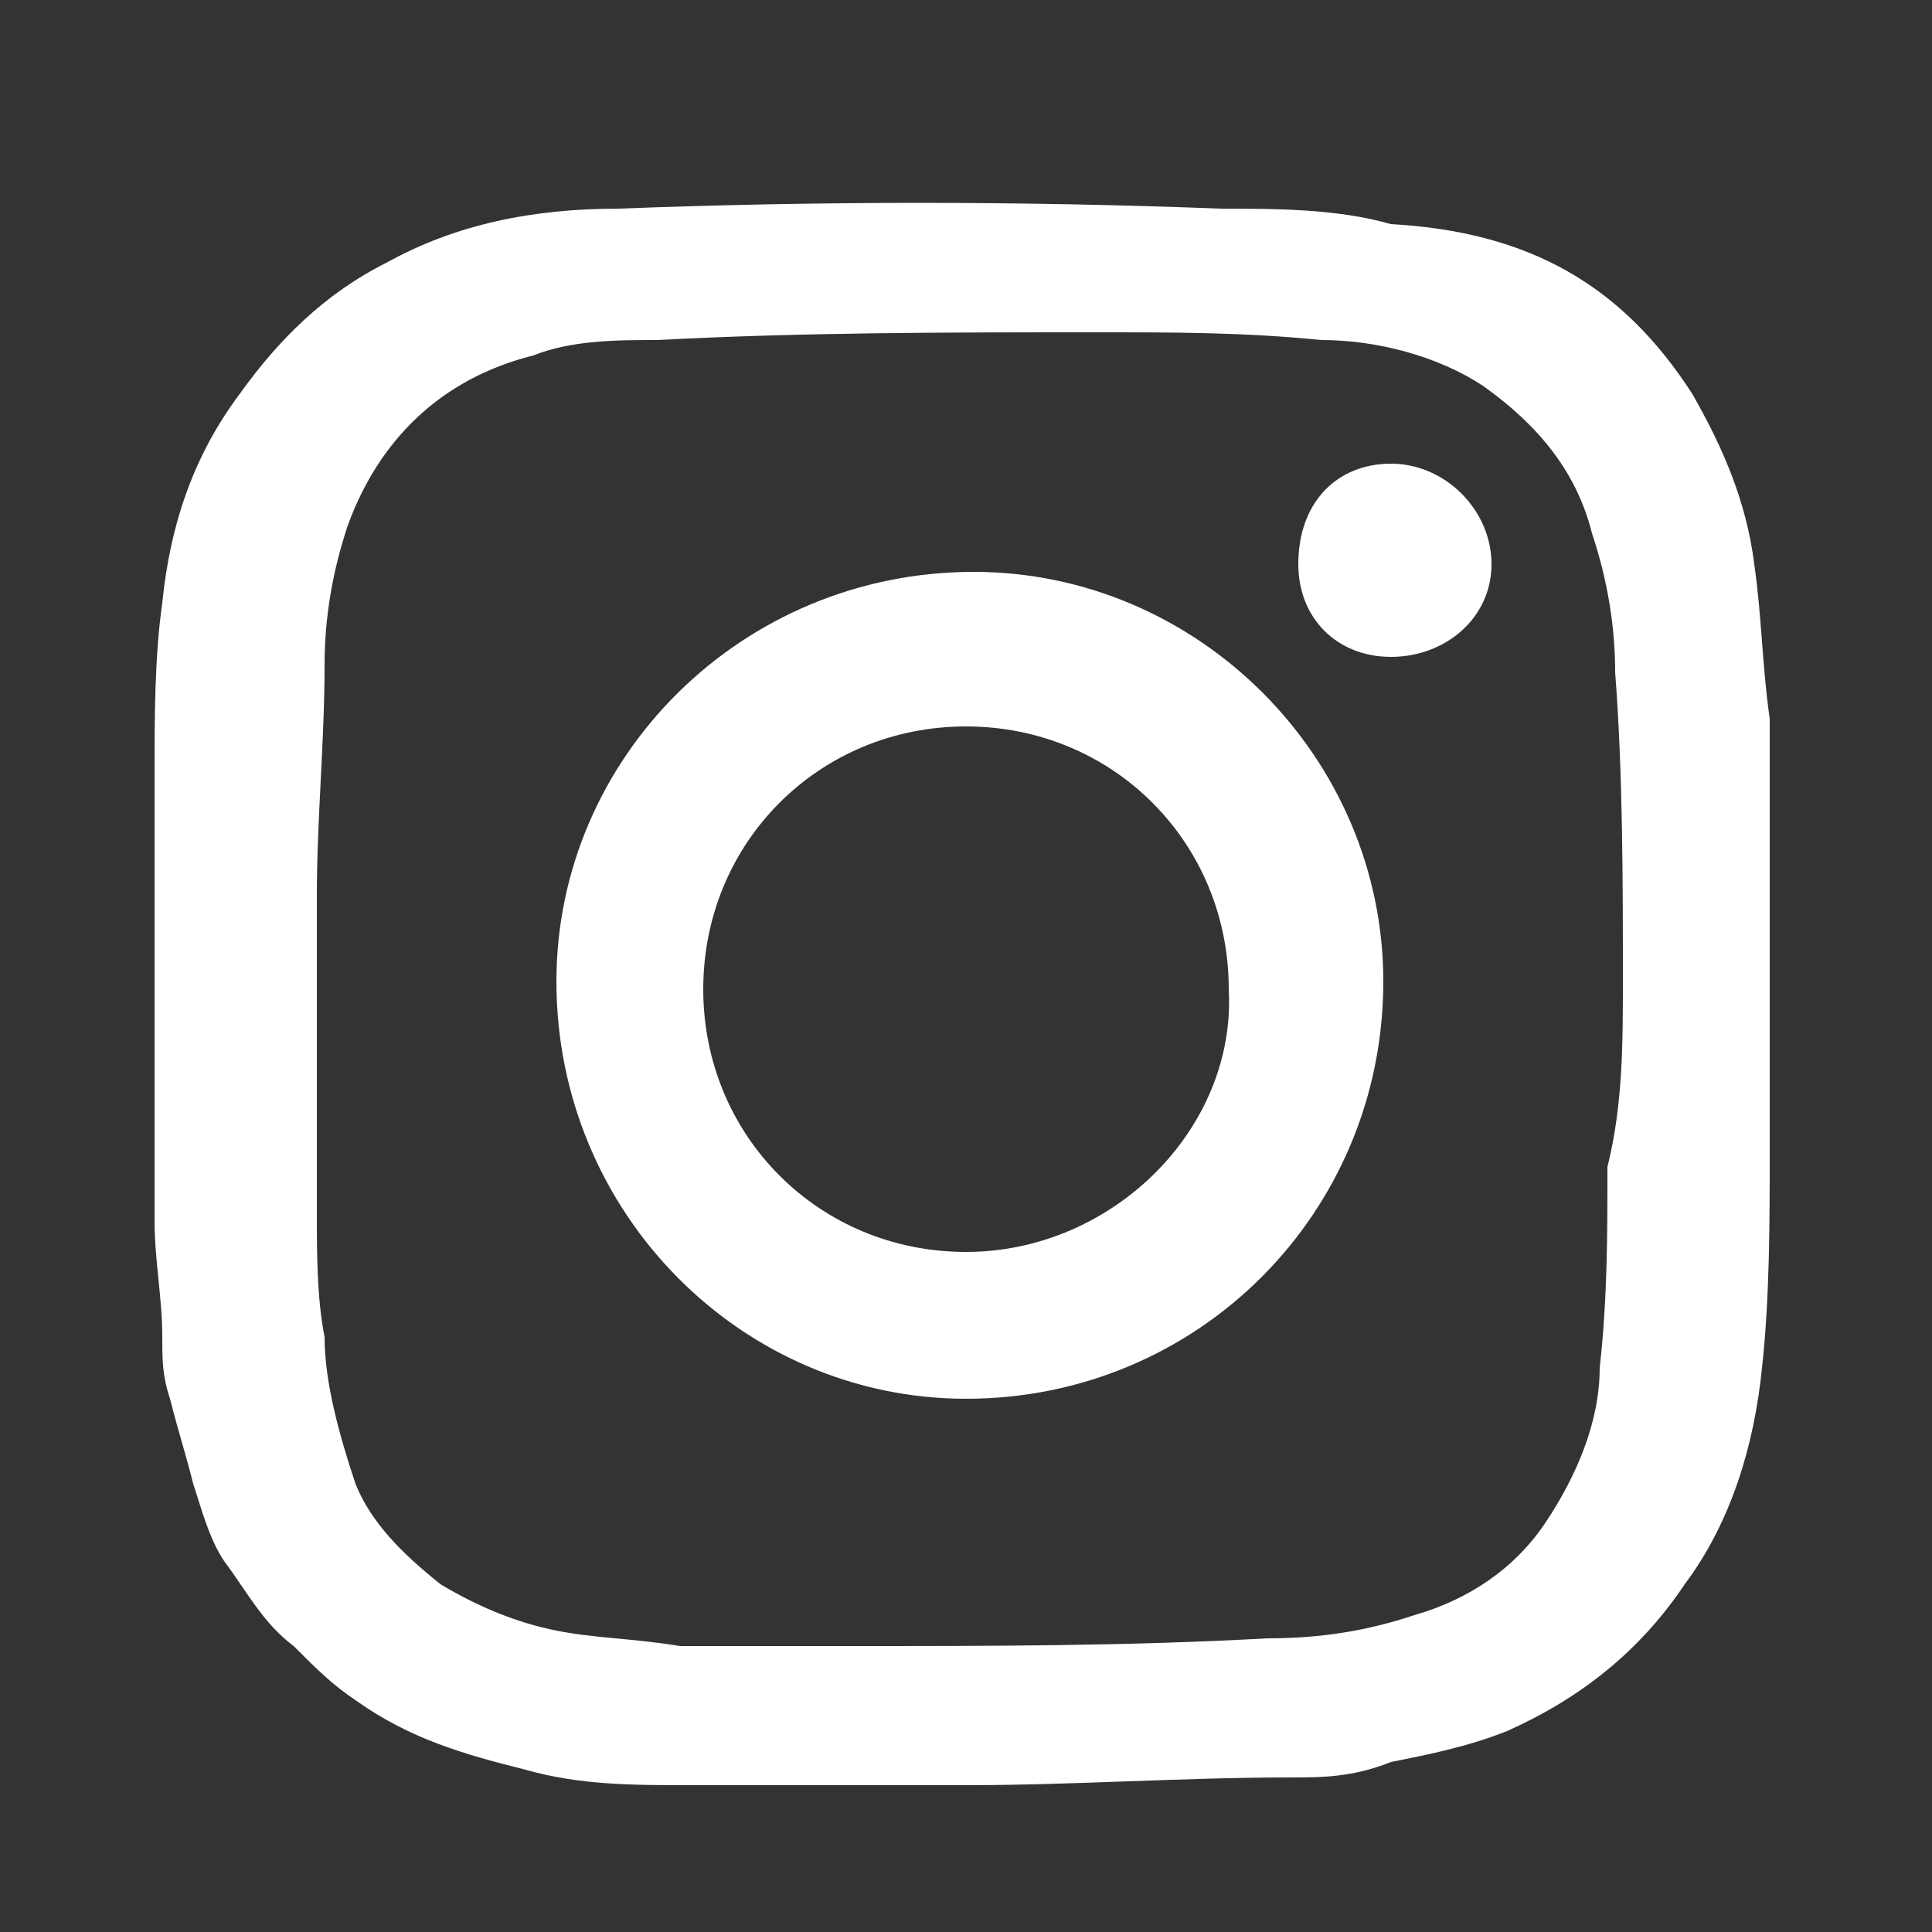
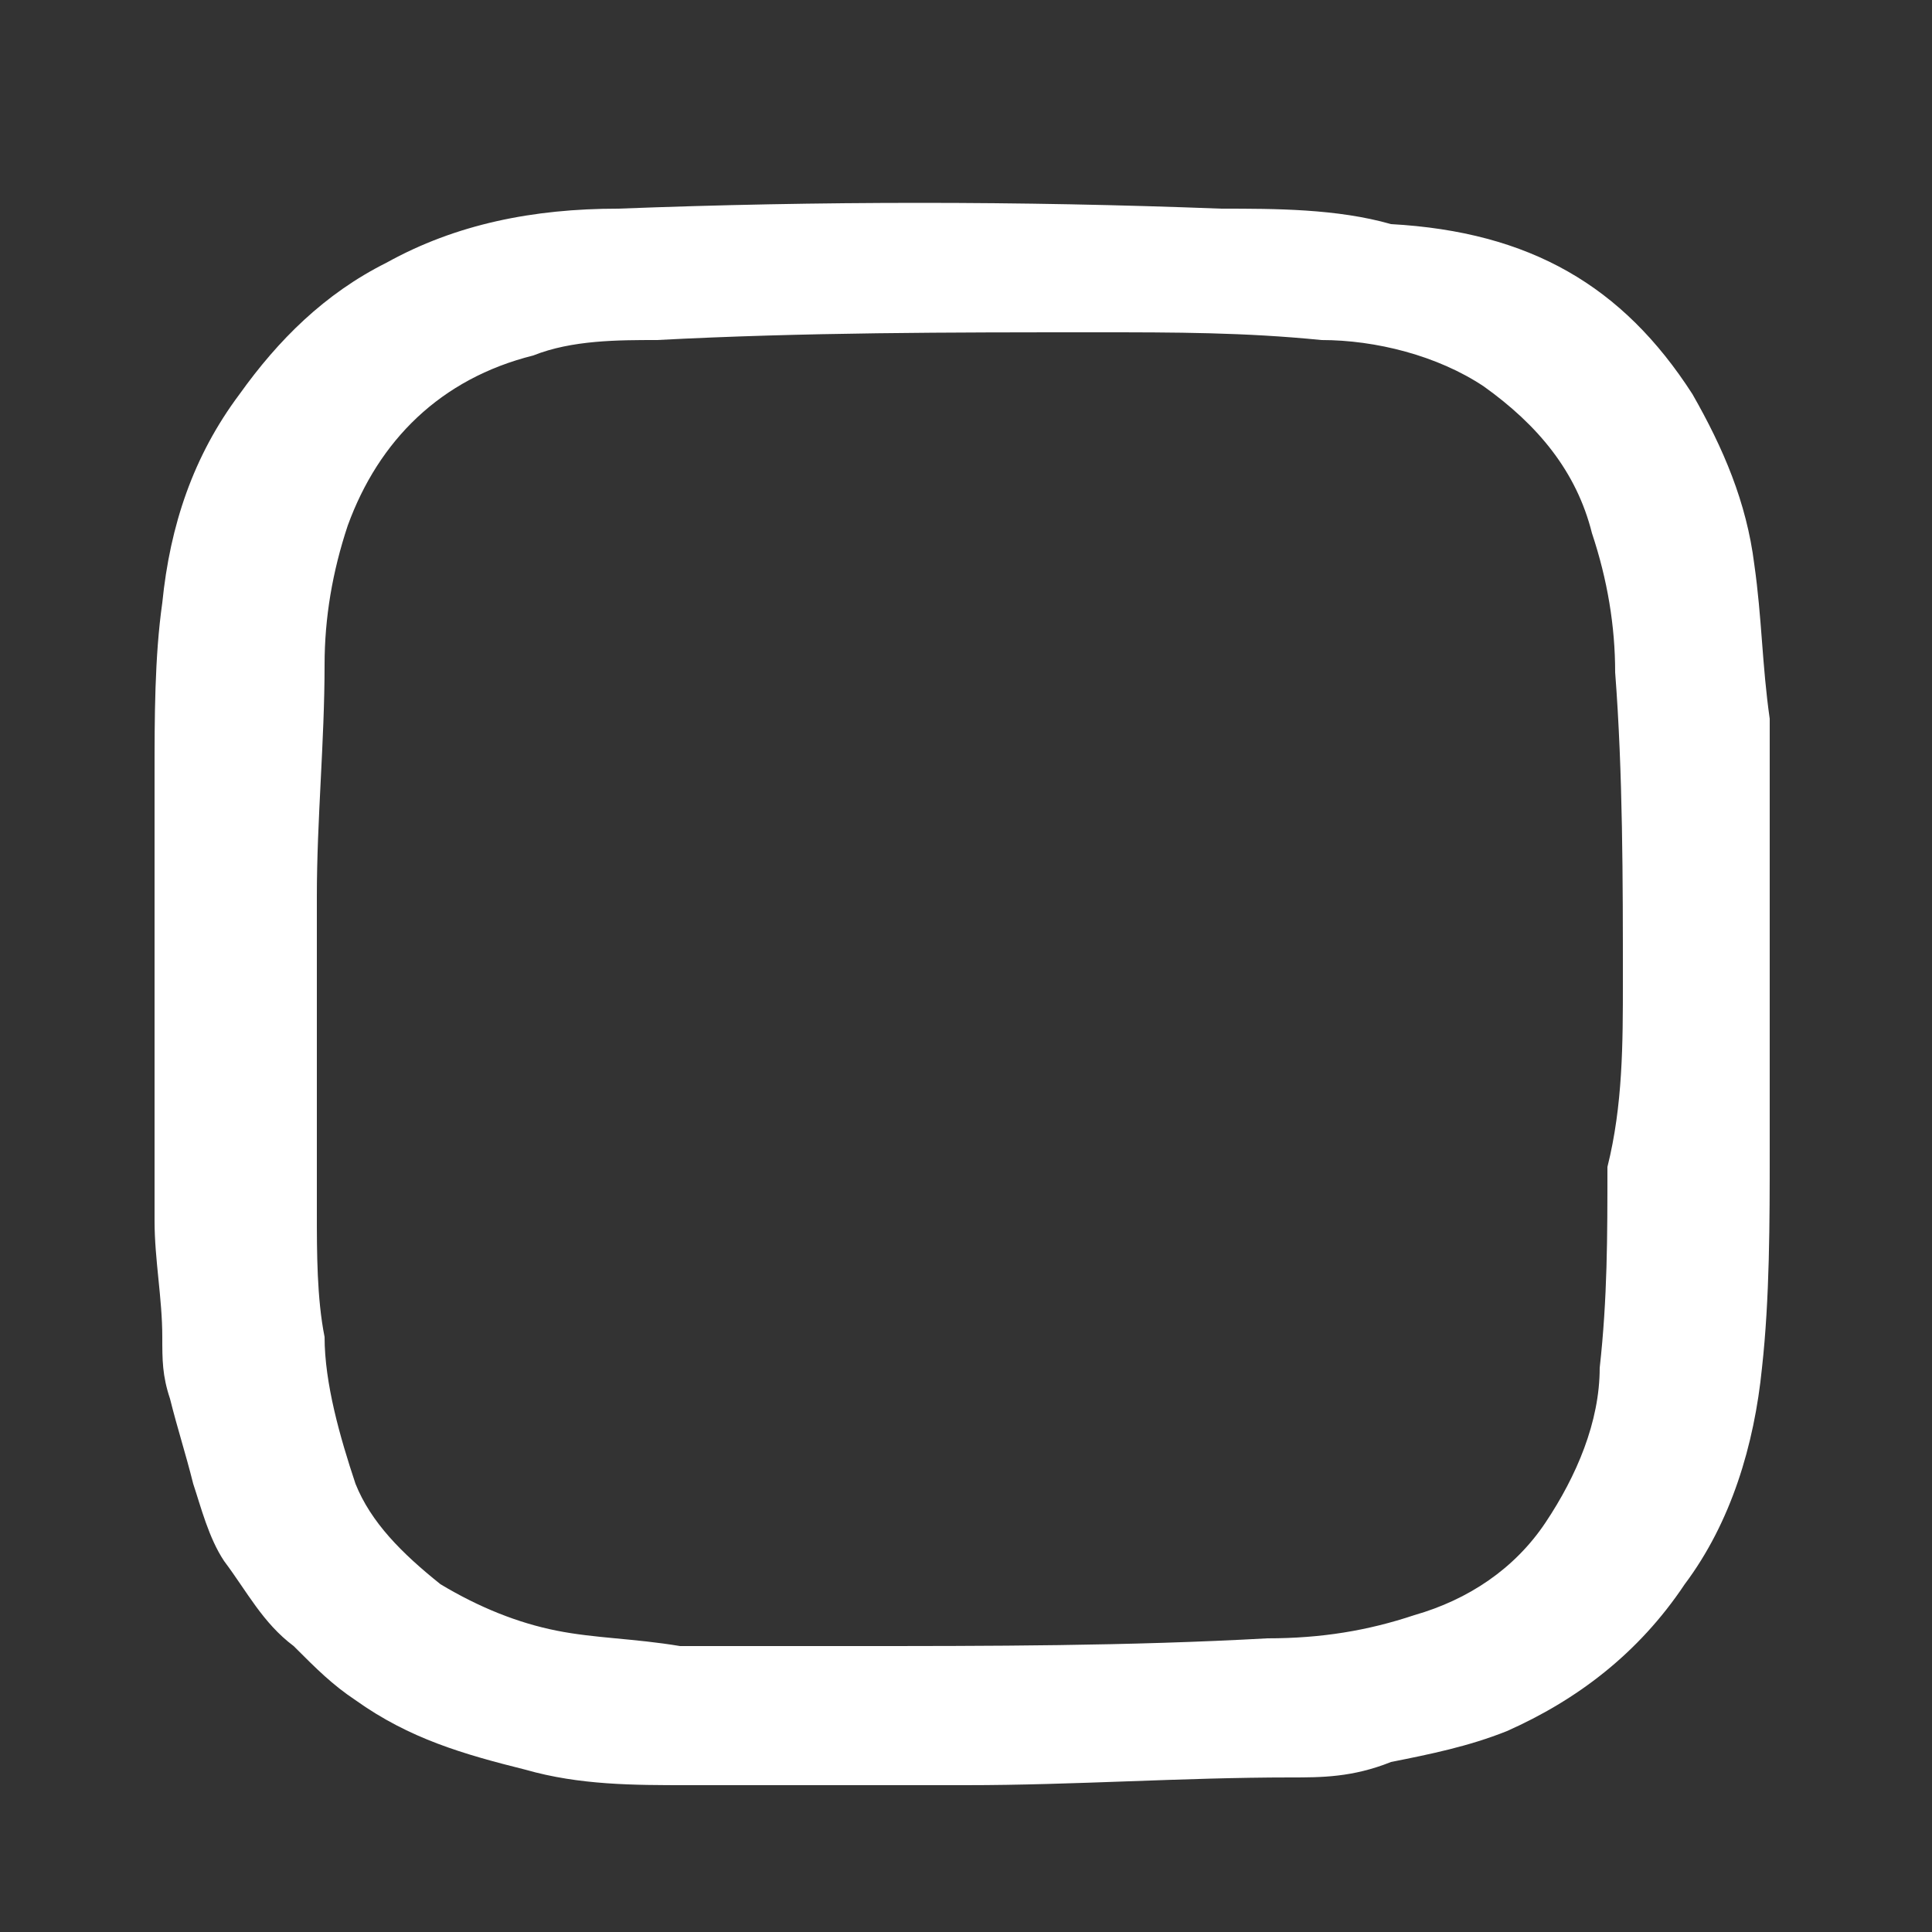
<svg xmlns="http://www.w3.org/2000/svg" viewBox="0 0 25 25">
  <rect x="0" y="0" width="25" height="25" fill="#333333" stroke="none" />
  <g fill="#FFF">
    <path d="M21 12.7c0-1.3 0-2.7-.1-4 0-.6-.1-1.2-.3-1.8-.2-.8-.7-1.4-1.4-1.9-.6-.4-1.4-.6-2.1-.6-1-.1-1.9-.1-2.9-.1-1.9 0-3.8 0-5.7.1-.5 0-1.1 0-1.6.2-1.2.3-2 1.1-2.4 2.2-.2.6-.3 1.2-.3 1.8 0 1-.1 2-.1 3v4.1c0 .5 0 1.1.1 1.6 0 .6.2 1.3.4 1.9.2.5.6.9 1.1 1.3.5.3 1 .5 1.5.6.5.1 1 .1 1.6.2H11c1.8 0 3.6 0 5.4-.1.7 0 1.3-.1 1.9-.3.7-.2 1.3-.6 1.7-1.2.4-.6.7-1.3.7-2 .1-.9.1-1.7.1-2.6.2-.8.2-1.6.2-2.4m-8.5 10.4H8.9c-.7 0-1.4 0-2.1-.2-.8-.2-1.5-.4-2.2-.9-.3-.2-.5-.4-.8-.7-.4-.3-.6-.7-.9-1.1-.2-.3-.3-.7-.4-1-.1-.4-.2-.7-.3-1.1-.1-.3-.1-.5-.1-.8 0-.5-.1-1-.1-1.5V10c0-.7 0-1.5.1-2.2.1-1 .4-1.9 1-2.7.5-.7 1.1-1.3 1.9-1.7.9-.5 1.9-.7 3-.7 2.6-.1 5.2-.1 7.8 0 .7 0 1.5 0 2.2.2 1.8.1 3 .8 3.9 2.2.4.7.7 1.4.8 2.2.1.7.1 1.3.2 2v5.6c0 .9 0 1.9-.1 2.8-.1 1-.4 2-1 2.8-.6.9-1.4 1.5-2.3 1.9-.5.2-1 .3-1.5.4-.5.2-.9.2-1.3.2-1.4 0-2.8.1-4.2.1" />
-     <path d="M15.9 12.8c0-1.9-1.5-3.4-3.4-3.4s-3.4 1.5-3.4 3.4 1.5 3.4 3.4 3.4 3.5-1.6 3.4-3.4m-3.4 5.3c-2.9 0-5.3-2.4-5.3-5.4 0-2.9 2.4-5.3 5.4-5.3 2.9 0 5.3 2.4 5.3 5.3 0 3-2.4 5.4-5.4 5.4m4.3-10.8c0-.8.5-1.3 1.2-1.3s1.3.6 1.3 1.3c0 .7-.6 1.2-1.3 1.2-.7 0-1.2-.5-1.2-1.2" />
  </g>
</svg>